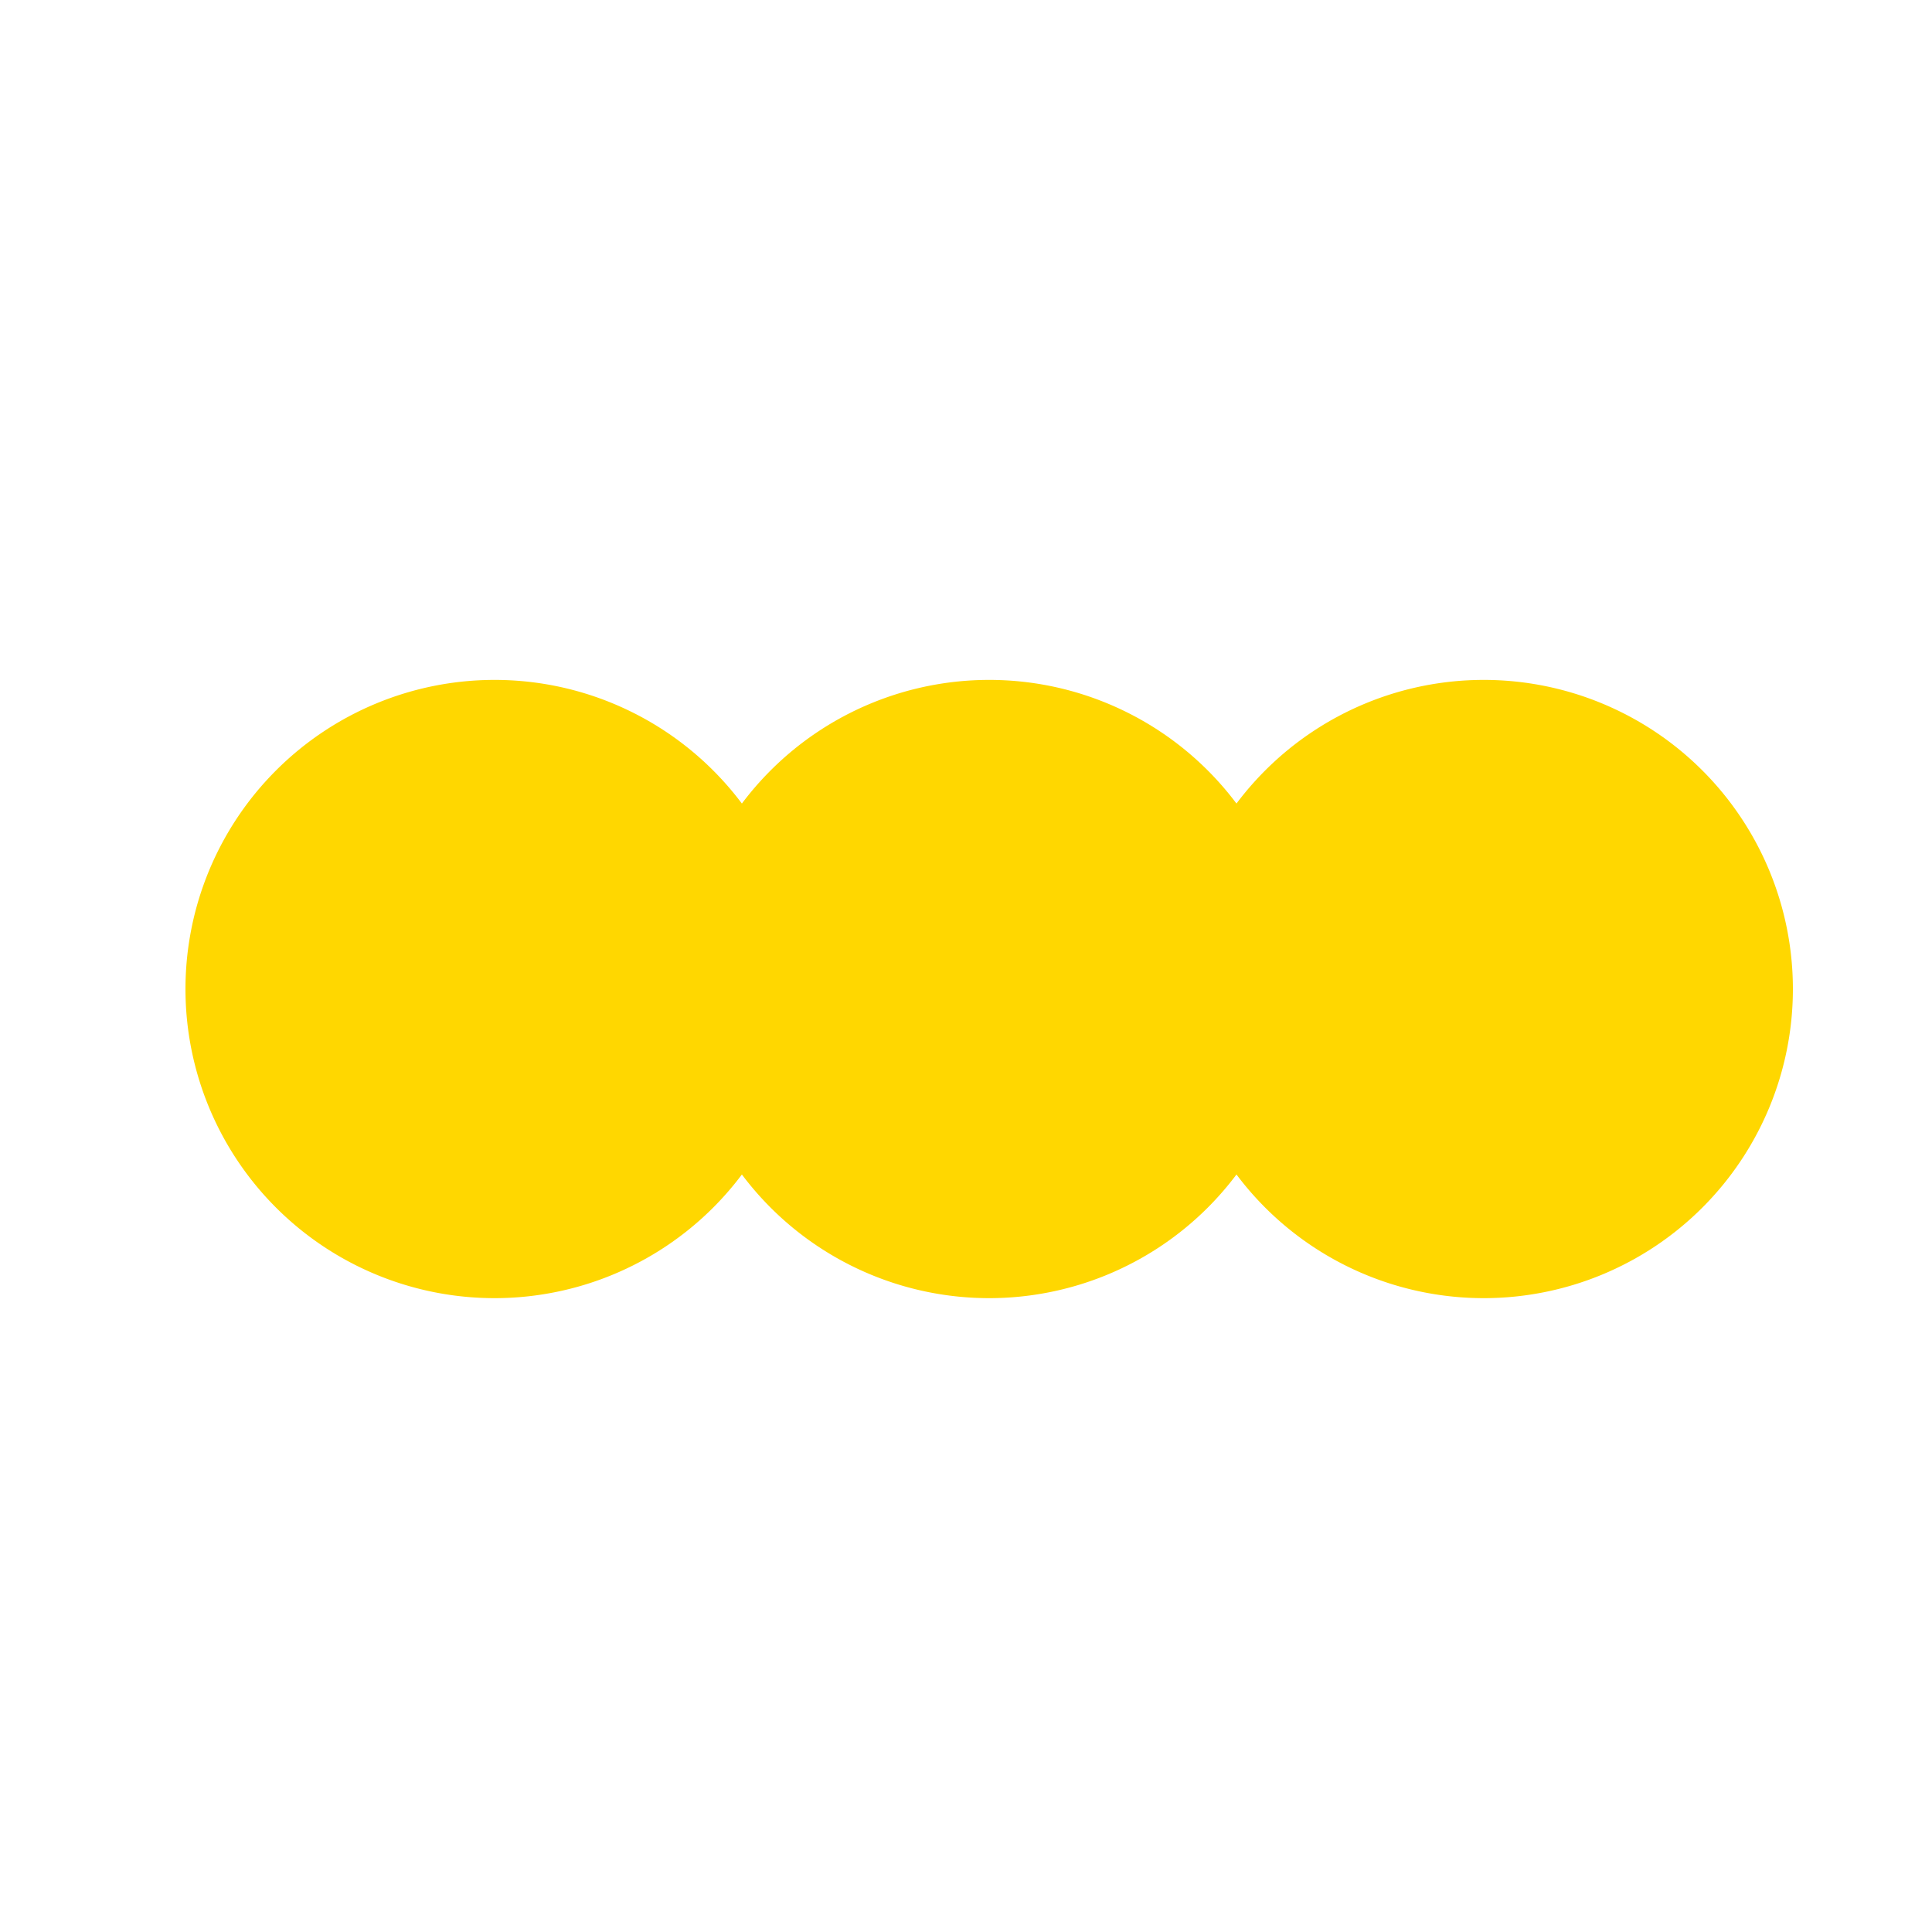
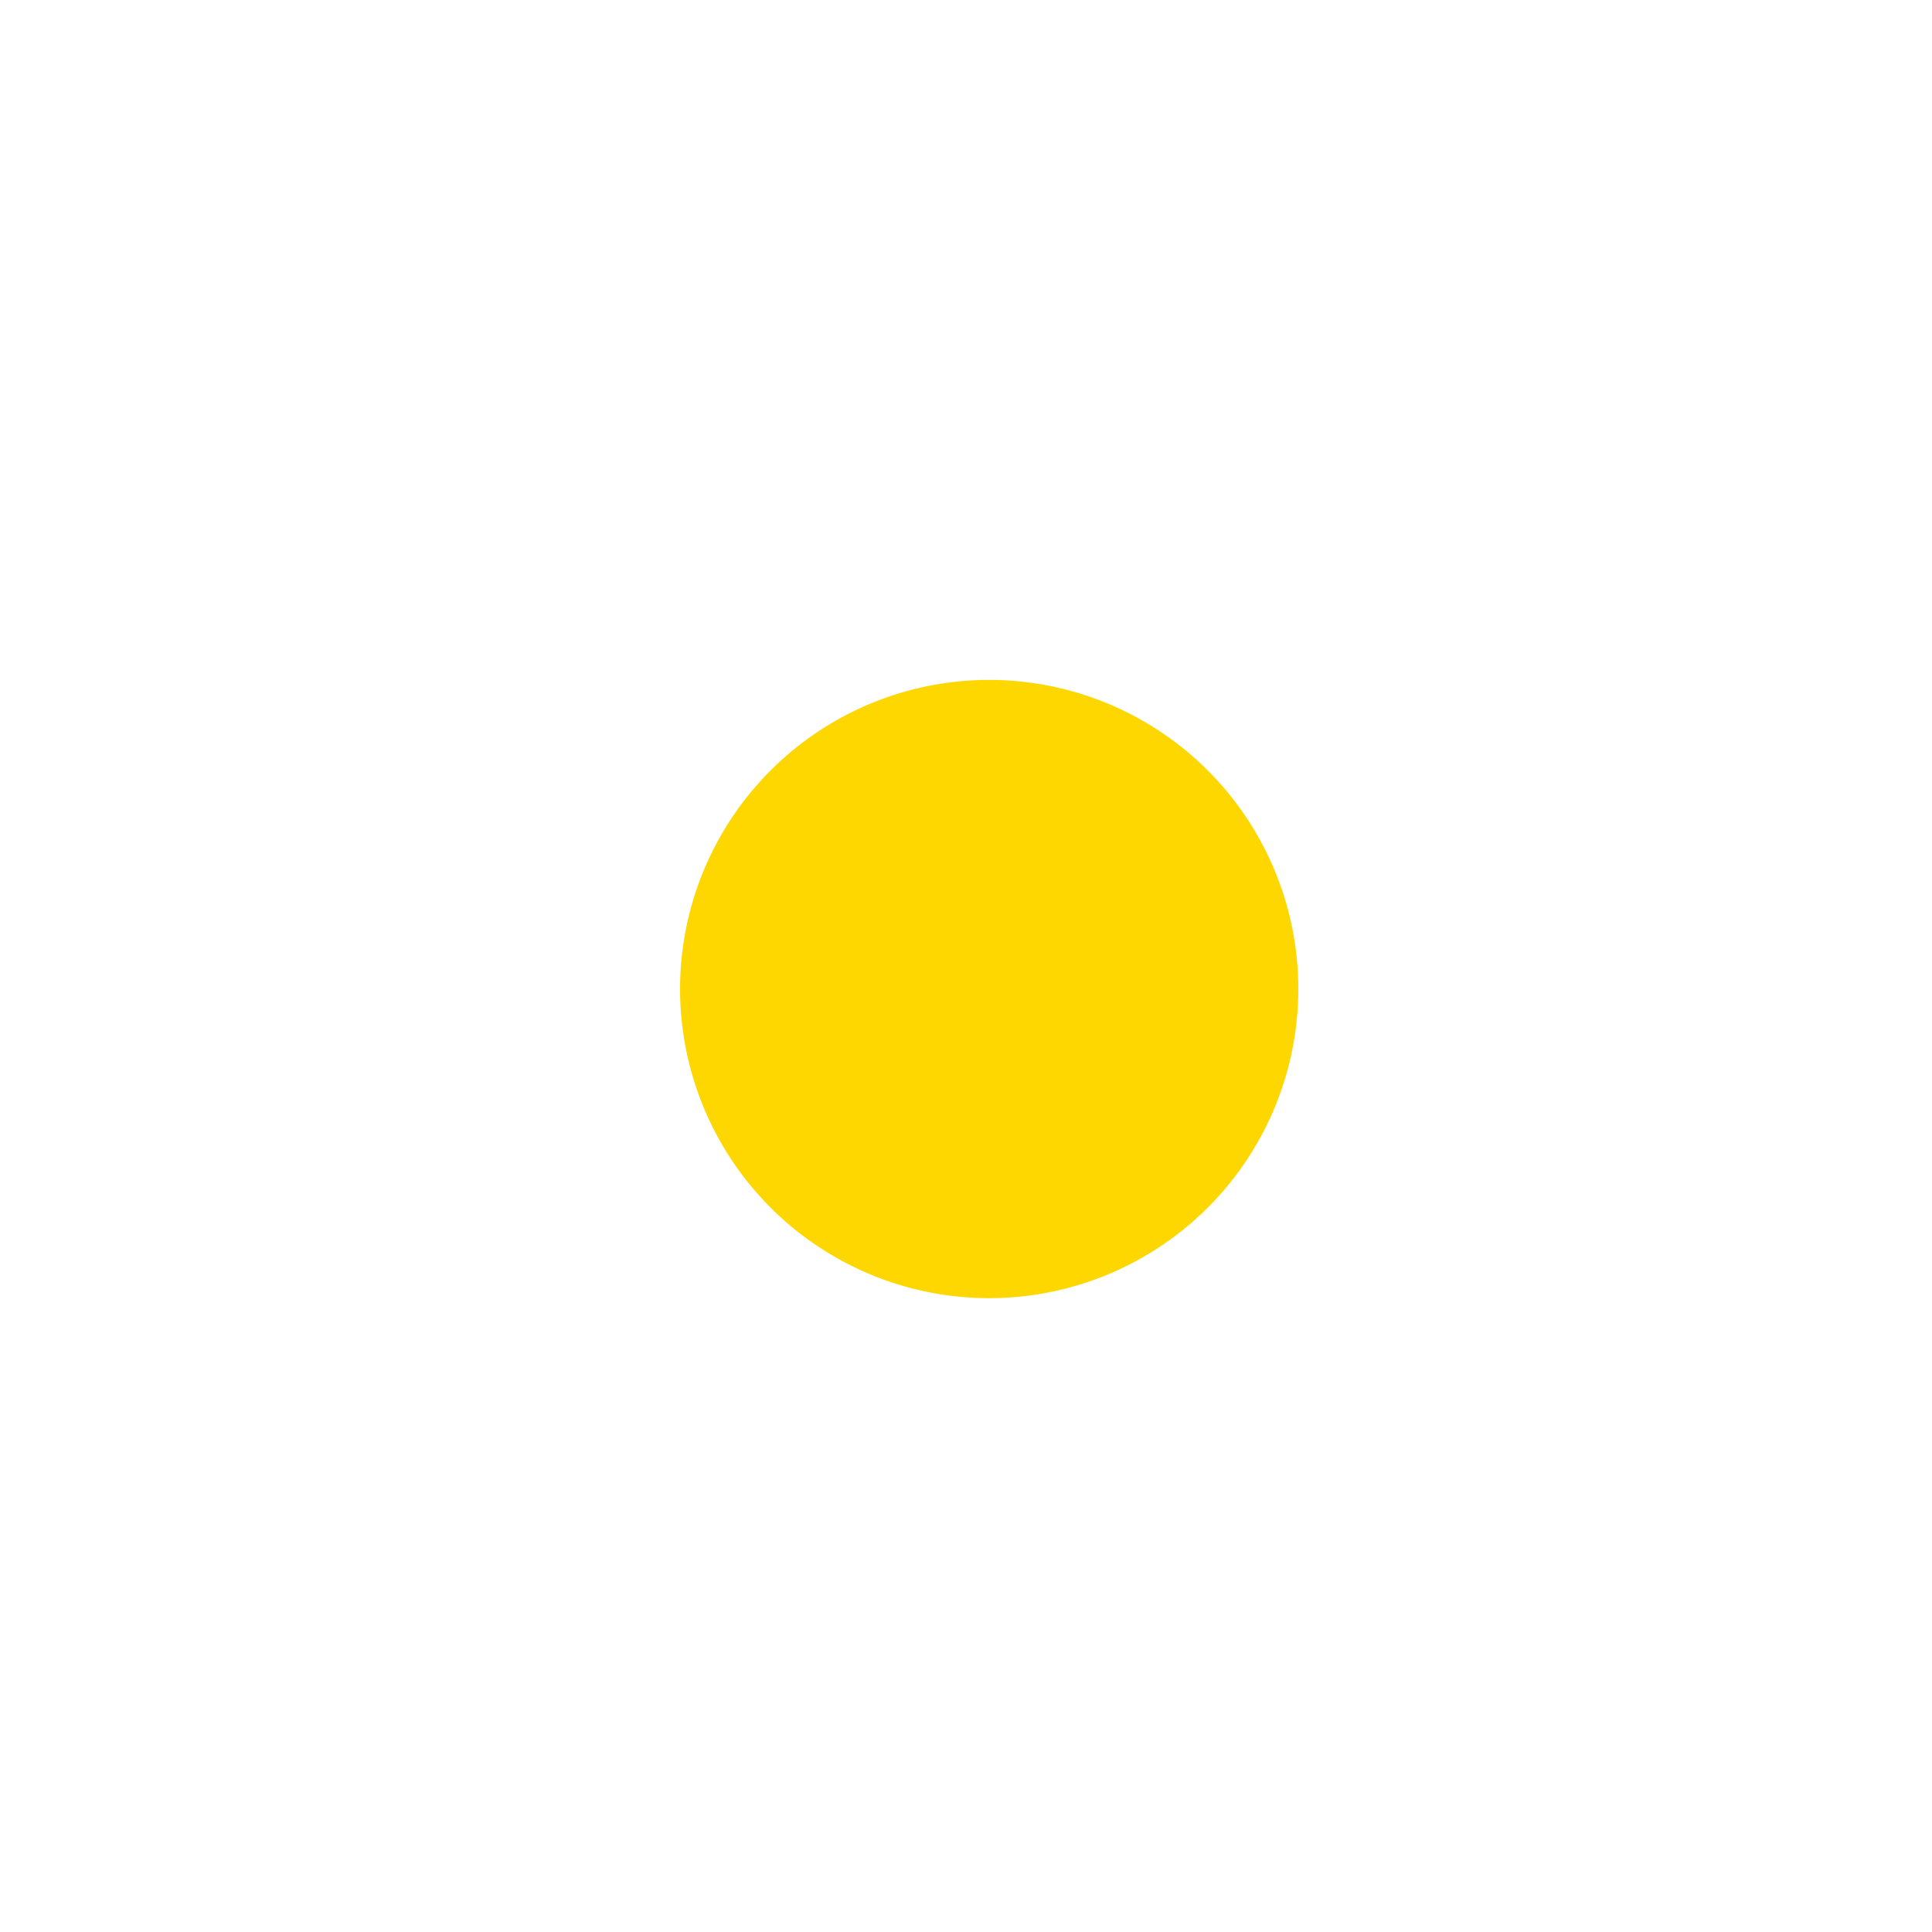
<svg xmlns="http://www.w3.org/2000/svg" width="500" height="500">
  <defs />
  <g>
-     <path fill="#FFD700" stroke="none" paint-order="stroke fill markers" d=" M 208 256 A 80 80 0 1 1 208 255.92" />
    <path fill="#FFD700" stroke="none" paint-order="stroke fill markers" d=" M 336 256 A 80 80 0 1 1 336 255.92" />
-     <path fill="#FFD700" stroke="none" paint-order="stroke fill markers" d=" M 464 256 A 80 80 0 1 1 464 255.92" />
  </g>
</svg>